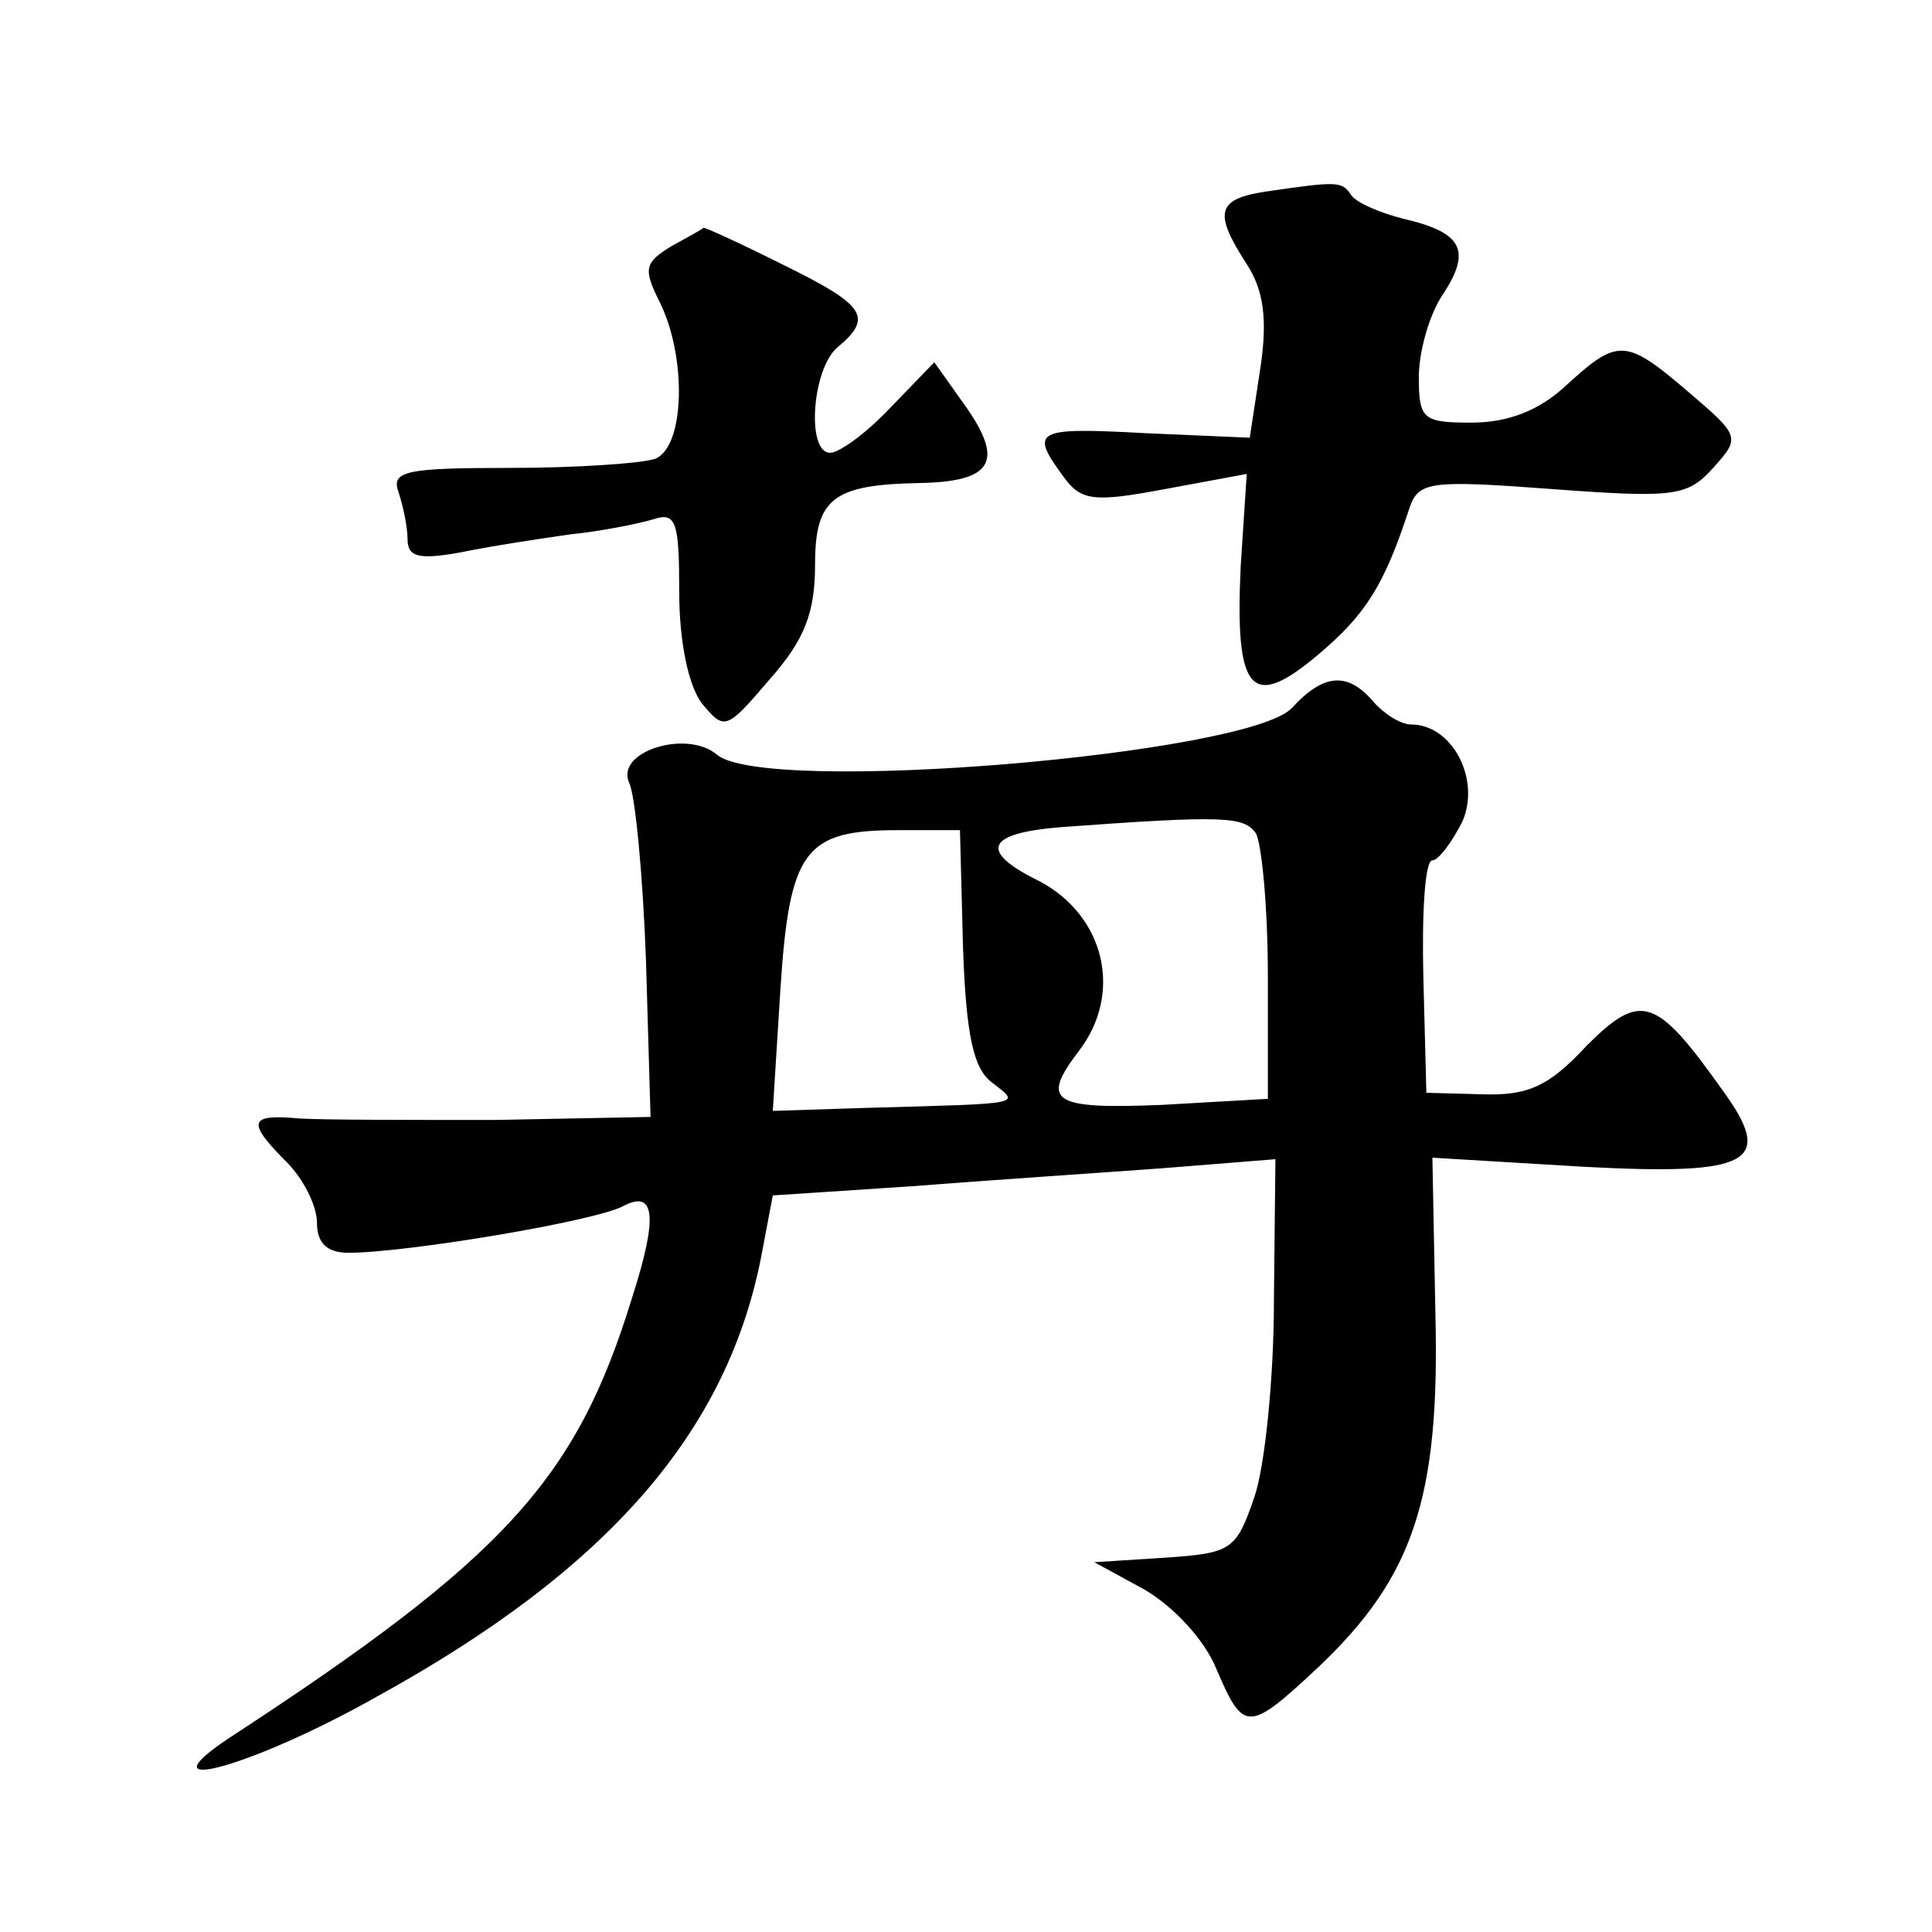
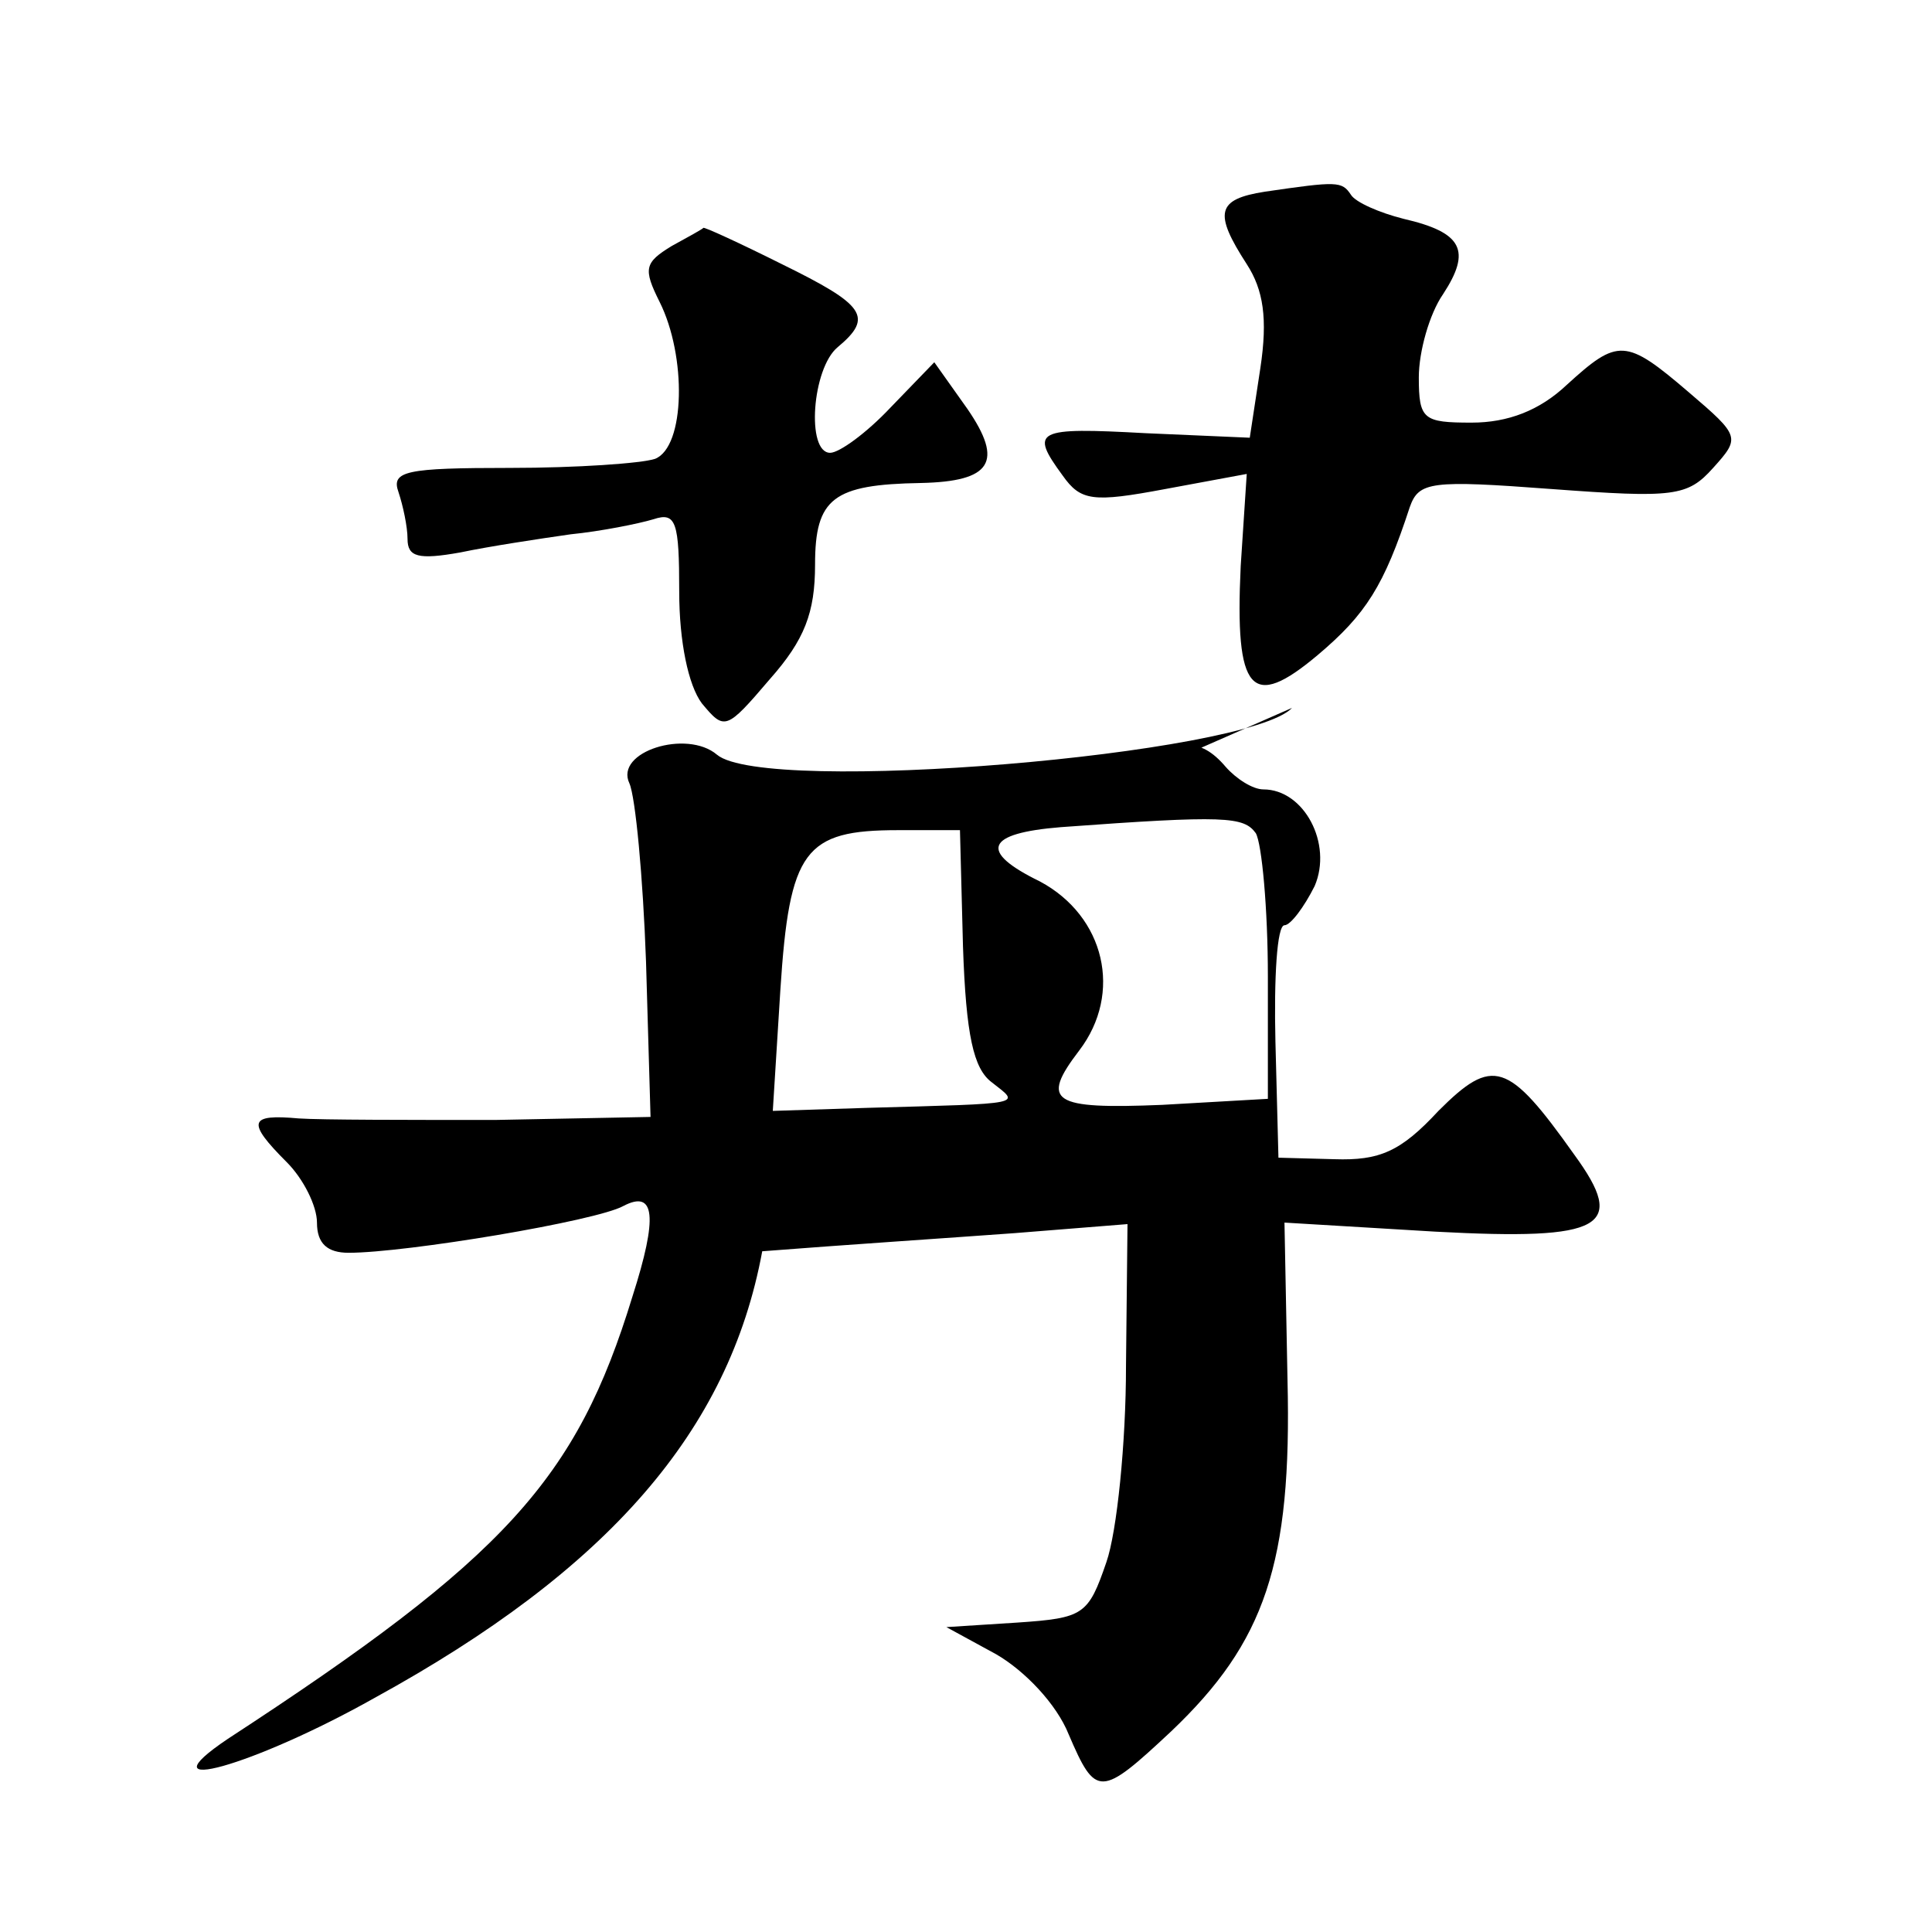
<svg xmlns="http://www.w3.org/2000/svg" version="1.0" width="128pt" height="128pt" viewBox="0 0 128 128" preserveAspectRatio="xMidYMid meet">
  <g transform="translate(0,128) scale(0.1,-0.1)" fill="#0" stroke="none">
-     <path d="M838 1153 c-32 -5 -34 -14 -12 -48 11 -17 14 -36 9 -69 l-7 -46 -69 3 c-73 4 -77 2 -55 -28 12 -17 20 -18 68 -9 l54 10 -4 -61 c-4 -84 7 -96 51 -59 32 27 44 46 61 98 6 17 14 18 94 12 81 -6 90 -5 107 14 18 20 18 21 -16 50 -42 36 -47 36 -81 5 -18 -17 -39 -25 -63 -25 -32 0 -35 2 -35 30 0 17 7 42 16 55 19 29 13 41 -26 50 -16 4 -32 11 -35 16 -6 9 -9 9 -57 2z M445 1117 c-18 -11 -19 -15 -8 -37 18 -36 17 -96 -3 -104 -9 -3 -52 -6 -96 -6 -69 0 -79 -2 -74 -16 3 -9 6 -23 6 -31 0 -12 7 -14 35 -9 19 4 52 9 73 12 20 2 45 7 55 10 15 5 17 -2 17 -48 0 -33 6 -62 15 -74 15 -18 16 -18 45 16 23 26 30 44 30 76 0 44 12 53 70 54 47 1 55 14 31 49 l-22 31 -29 -30 c-16 -17 -34 -30 -40 -30 -16 0 -12 56 5 70 24 20 18 28 -37 55 -28 14 -52 25 -52 24 -1 -1 -10 -6 -21 -12z M856 811 c-29 -31 -349 -58 -381 -31 -20 17 -68 2 -58 -19 4 -9 9 -62 11 -118 l3 -103 -103 -2 c-57 0 -115 0 -130 1 -33 3 -35 -2 -8 -29 11 -11 20 -29 20 -40 0 -14 7 -20 21 -20 38 0 164 21 182 31 21 11 23 -7 6 -60 -37 -121 -84 -173 -268 -293 -58 -39 17 -18 97 27 155 85 235 177 257 296 l7 37 91 6 c51 4 126 9 167 12 l75 6 -1 -94 c0 -51 -6 -110 -13 -130 -12 -35 -15 -37 -59 -40 l-47 -3 33 -18 c19 -11 40 -33 48 -53 18 -42 21 -42 68 2 62 59 80 111 77 233 l-2 104 100 -6 c112 -6 127 3 92 51 -44 62 -54 65 -90 29 -25 -27 -39 -33 -69 -32 l-37 1 -2 77 c-1 42 1 77 6 77 4 0 13 12 20 26 12 28 -7 64 -34 64 -7 0 -18 7 -25 15 -17 20 -33 19 -54 -4z m-24 -83 c4 -7 8 -50 8 -95 l0 -81 -70 -4 c-73 -3 -81 2 -55 36 29 38 17 89 -26 112 -41 20 -36 32 14 36 109 8 121 7 129 -4z m-194 -75 c2 -59 7 -81 19 -90 19 -15 24 -14 -83 -17 l-62 -2 5 80 c6 93 16 106 78 106 l41 0 2 -77z" />
+     <path d="M838 1153 c-32 -5 -34 -14 -12 -48 11 -17 14 -36 9 -69 l-7 -46 -69 3 c-73 4 -77 2 -55 -28 12 -17 20 -18 68 -9 l54 10 -4 -61 c-4 -84 7 -96 51 -59 32 27 44 46 61 98 6 17 14 18 94 12 81 -6 90 -5 107 14 18 20 18 21 -16 50 -42 36 -47 36 -81 5 -18 -17 -39 -25 -63 -25 -32 0 -35 2 -35 30 0 17 7 42 16 55 19 29 13 41 -26 50 -16 4 -32 11 -35 16 -6 9 -9 9 -57 2z M445 1117 c-18 -11 -19 -15 -8 -37 18 -36 17 -96 -3 -104 -9 -3 -52 -6 -96 -6 -69 0 -79 -2 -74 -16 3 -9 6 -23 6 -31 0 -12 7 -14 35 -9 19 4 52 9 73 12 20 2 45 7 55 10 15 5 17 -2 17 -48 0 -33 6 -62 15 -74 15 -18 16 -18 45 16 23 26 30 44 30 76 0 44 12 53 70 54 47 1 55 14 31 49 l-22 31 -29 -30 c-16 -17 -34 -30 -40 -30 -16 0 -12 56 5 70 24 20 18 28 -37 55 -28 14 -52 25 -52 24 -1 -1 -10 -6 -21 -12z M856 811 c-29 -31 -349 -58 -381 -31 -20 17 -68 2 -58 -19 4 -9 9 -62 11 -118 l3 -103 -103 -2 c-57 0 -115 0 -130 1 -33 3 -35 -2 -8 -29 11 -11 20 -29 20 -40 0 -14 7 -20 21 -20 38 0 164 21 182 31 21 11 23 -7 6 -60 -37 -121 -84 -173 -268 -293 -58 -39 17 -18 97 27 155 85 235 177 257 296 c51 4 126 9 167 12 l75 6 -1 -94 c0 -51 -6 -110 -13 -130 -12 -35 -15 -37 -59 -40 l-47 -3 33 -18 c19 -11 40 -33 48 -53 18 -42 21 -42 68 2 62 59 80 111 77 233 l-2 104 100 -6 c112 -6 127 3 92 51 -44 62 -54 65 -90 29 -25 -27 -39 -33 -69 -32 l-37 1 -2 77 c-1 42 1 77 6 77 4 0 13 12 20 26 12 28 -7 64 -34 64 -7 0 -18 7 -25 15 -17 20 -33 19 -54 -4z m-24 -83 c4 -7 8 -50 8 -95 l0 -81 -70 -4 c-73 -3 -81 2 -55 36 29 38 17 89 -26 112 -41 20 -36 32 14 36 109 8 121 7 129 -4z m-194 -75 c2 -59 7 -81 19 -90 19 -15 24 -14 -83 -17 l-62 -2 5 80 c6 93 16 106 78 106 l41 0 2 -77z" />
  </g>
</svg>